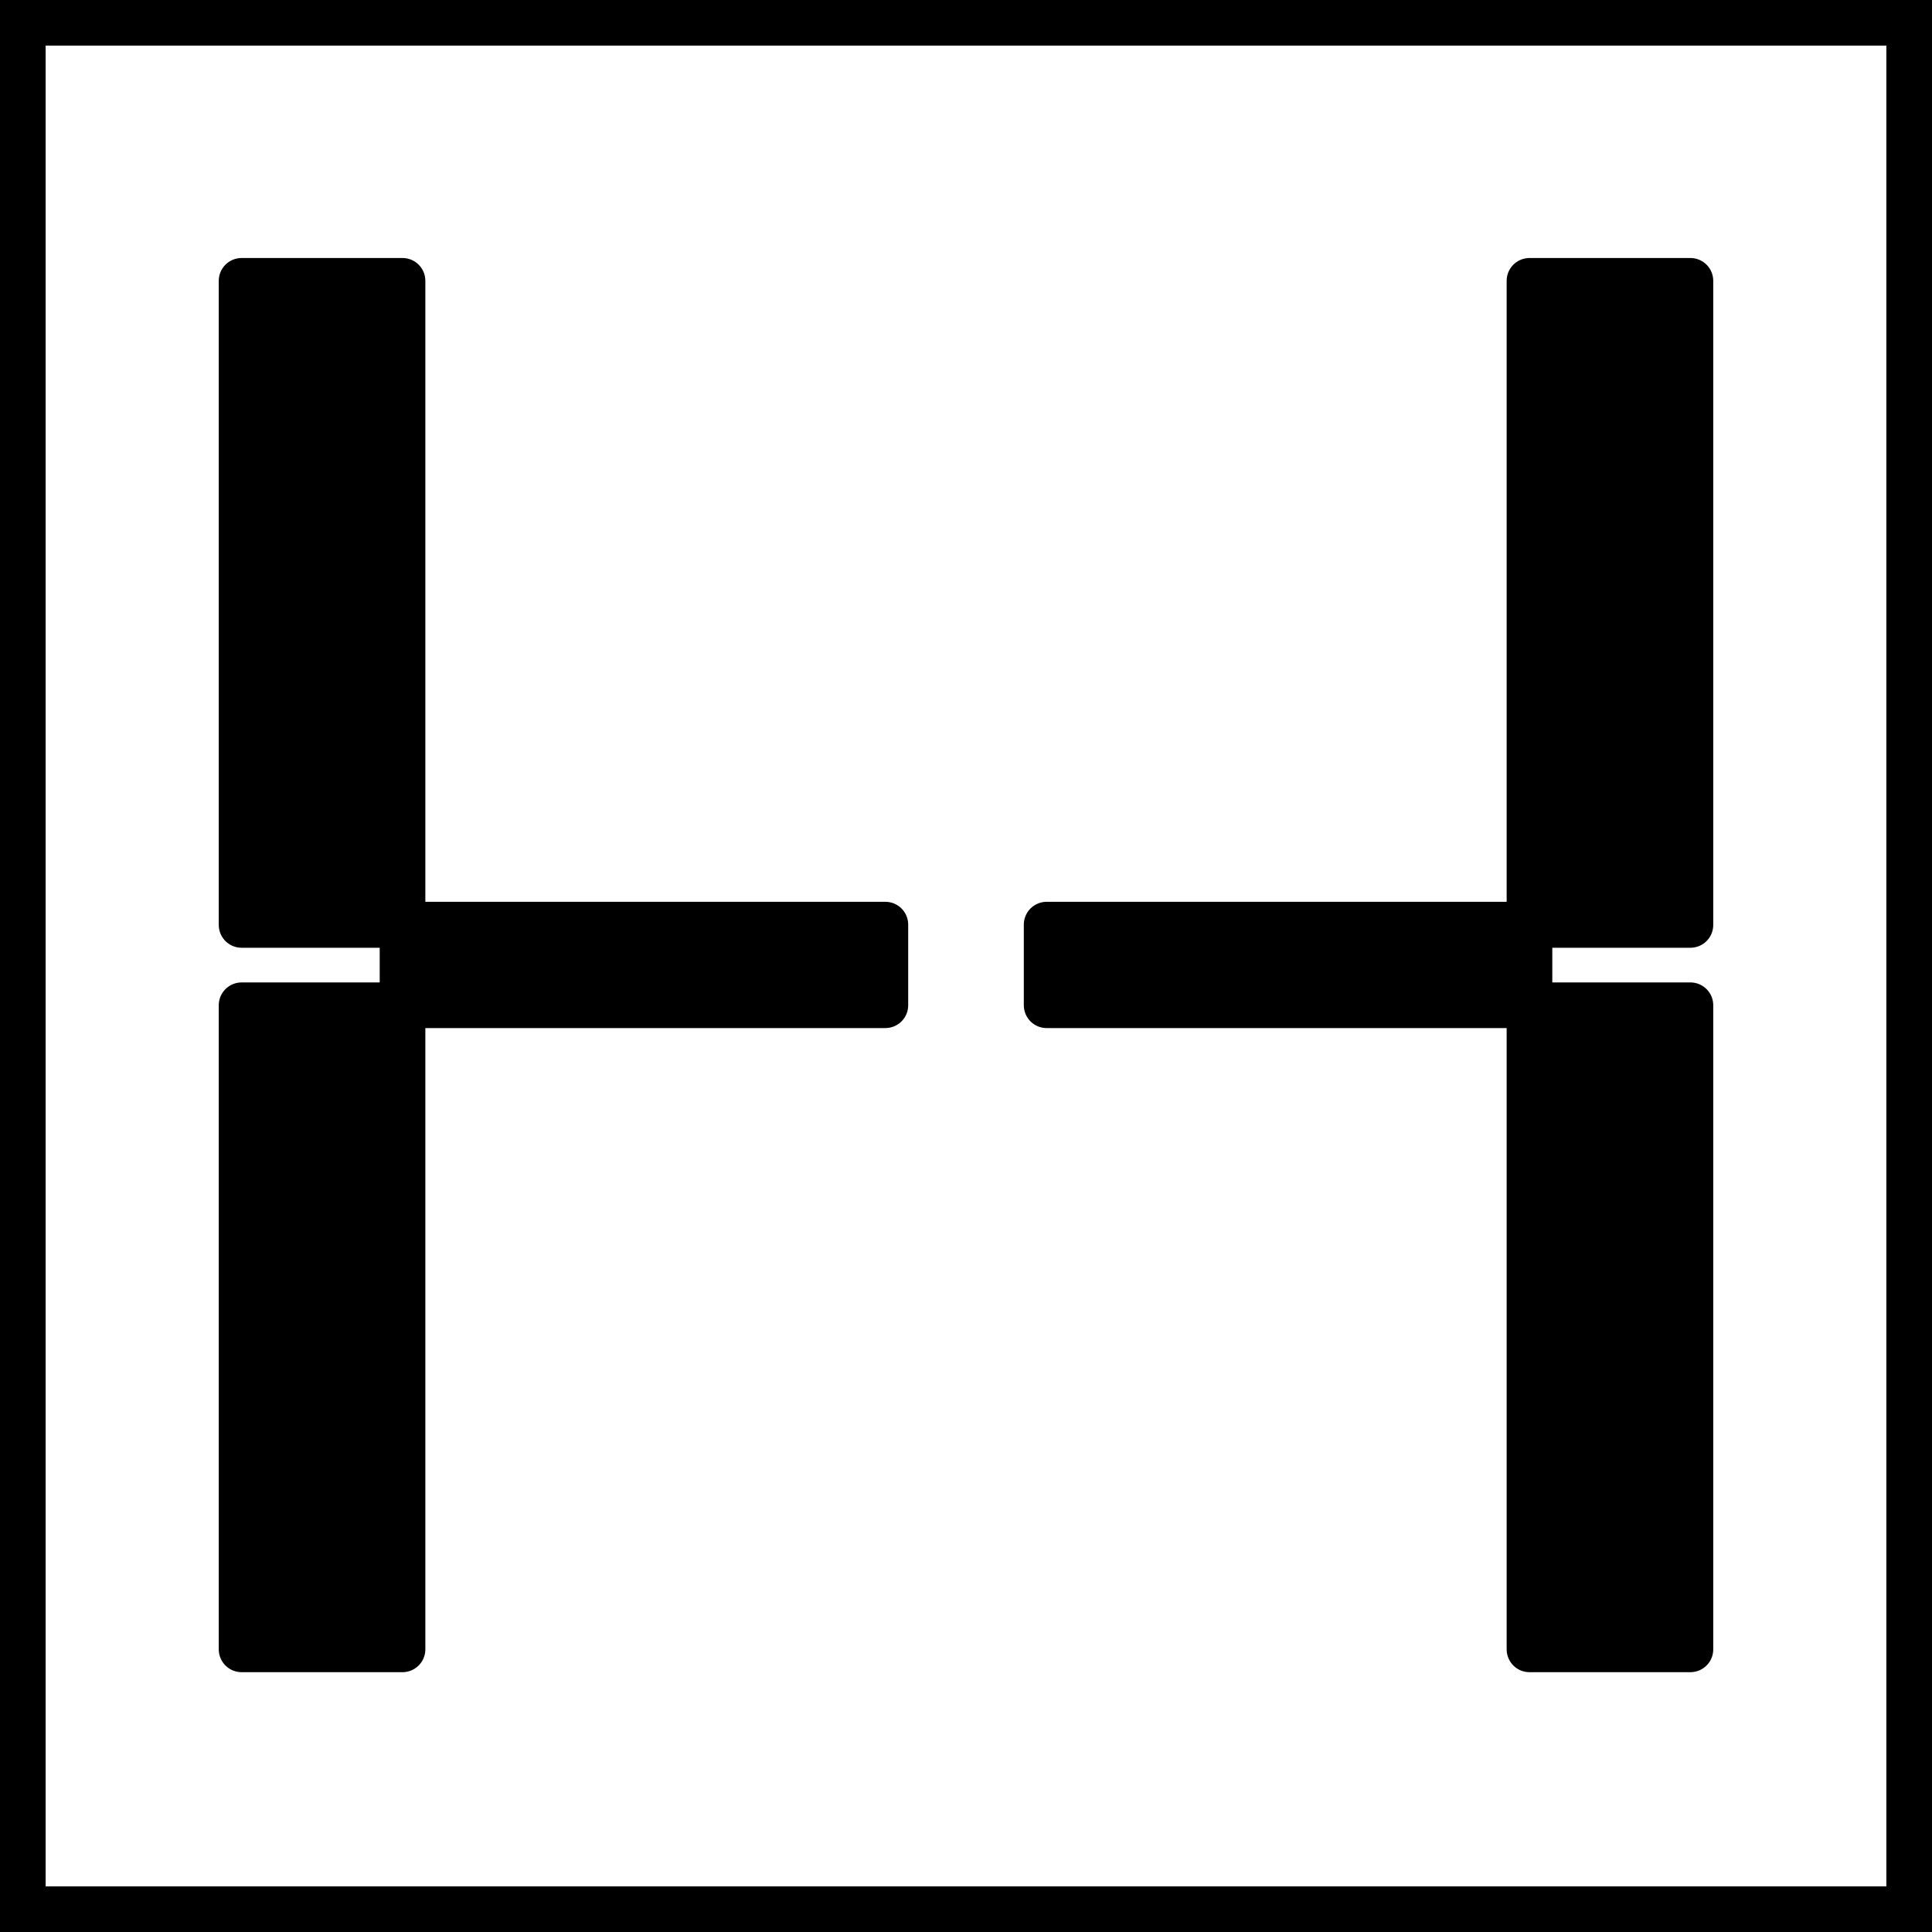
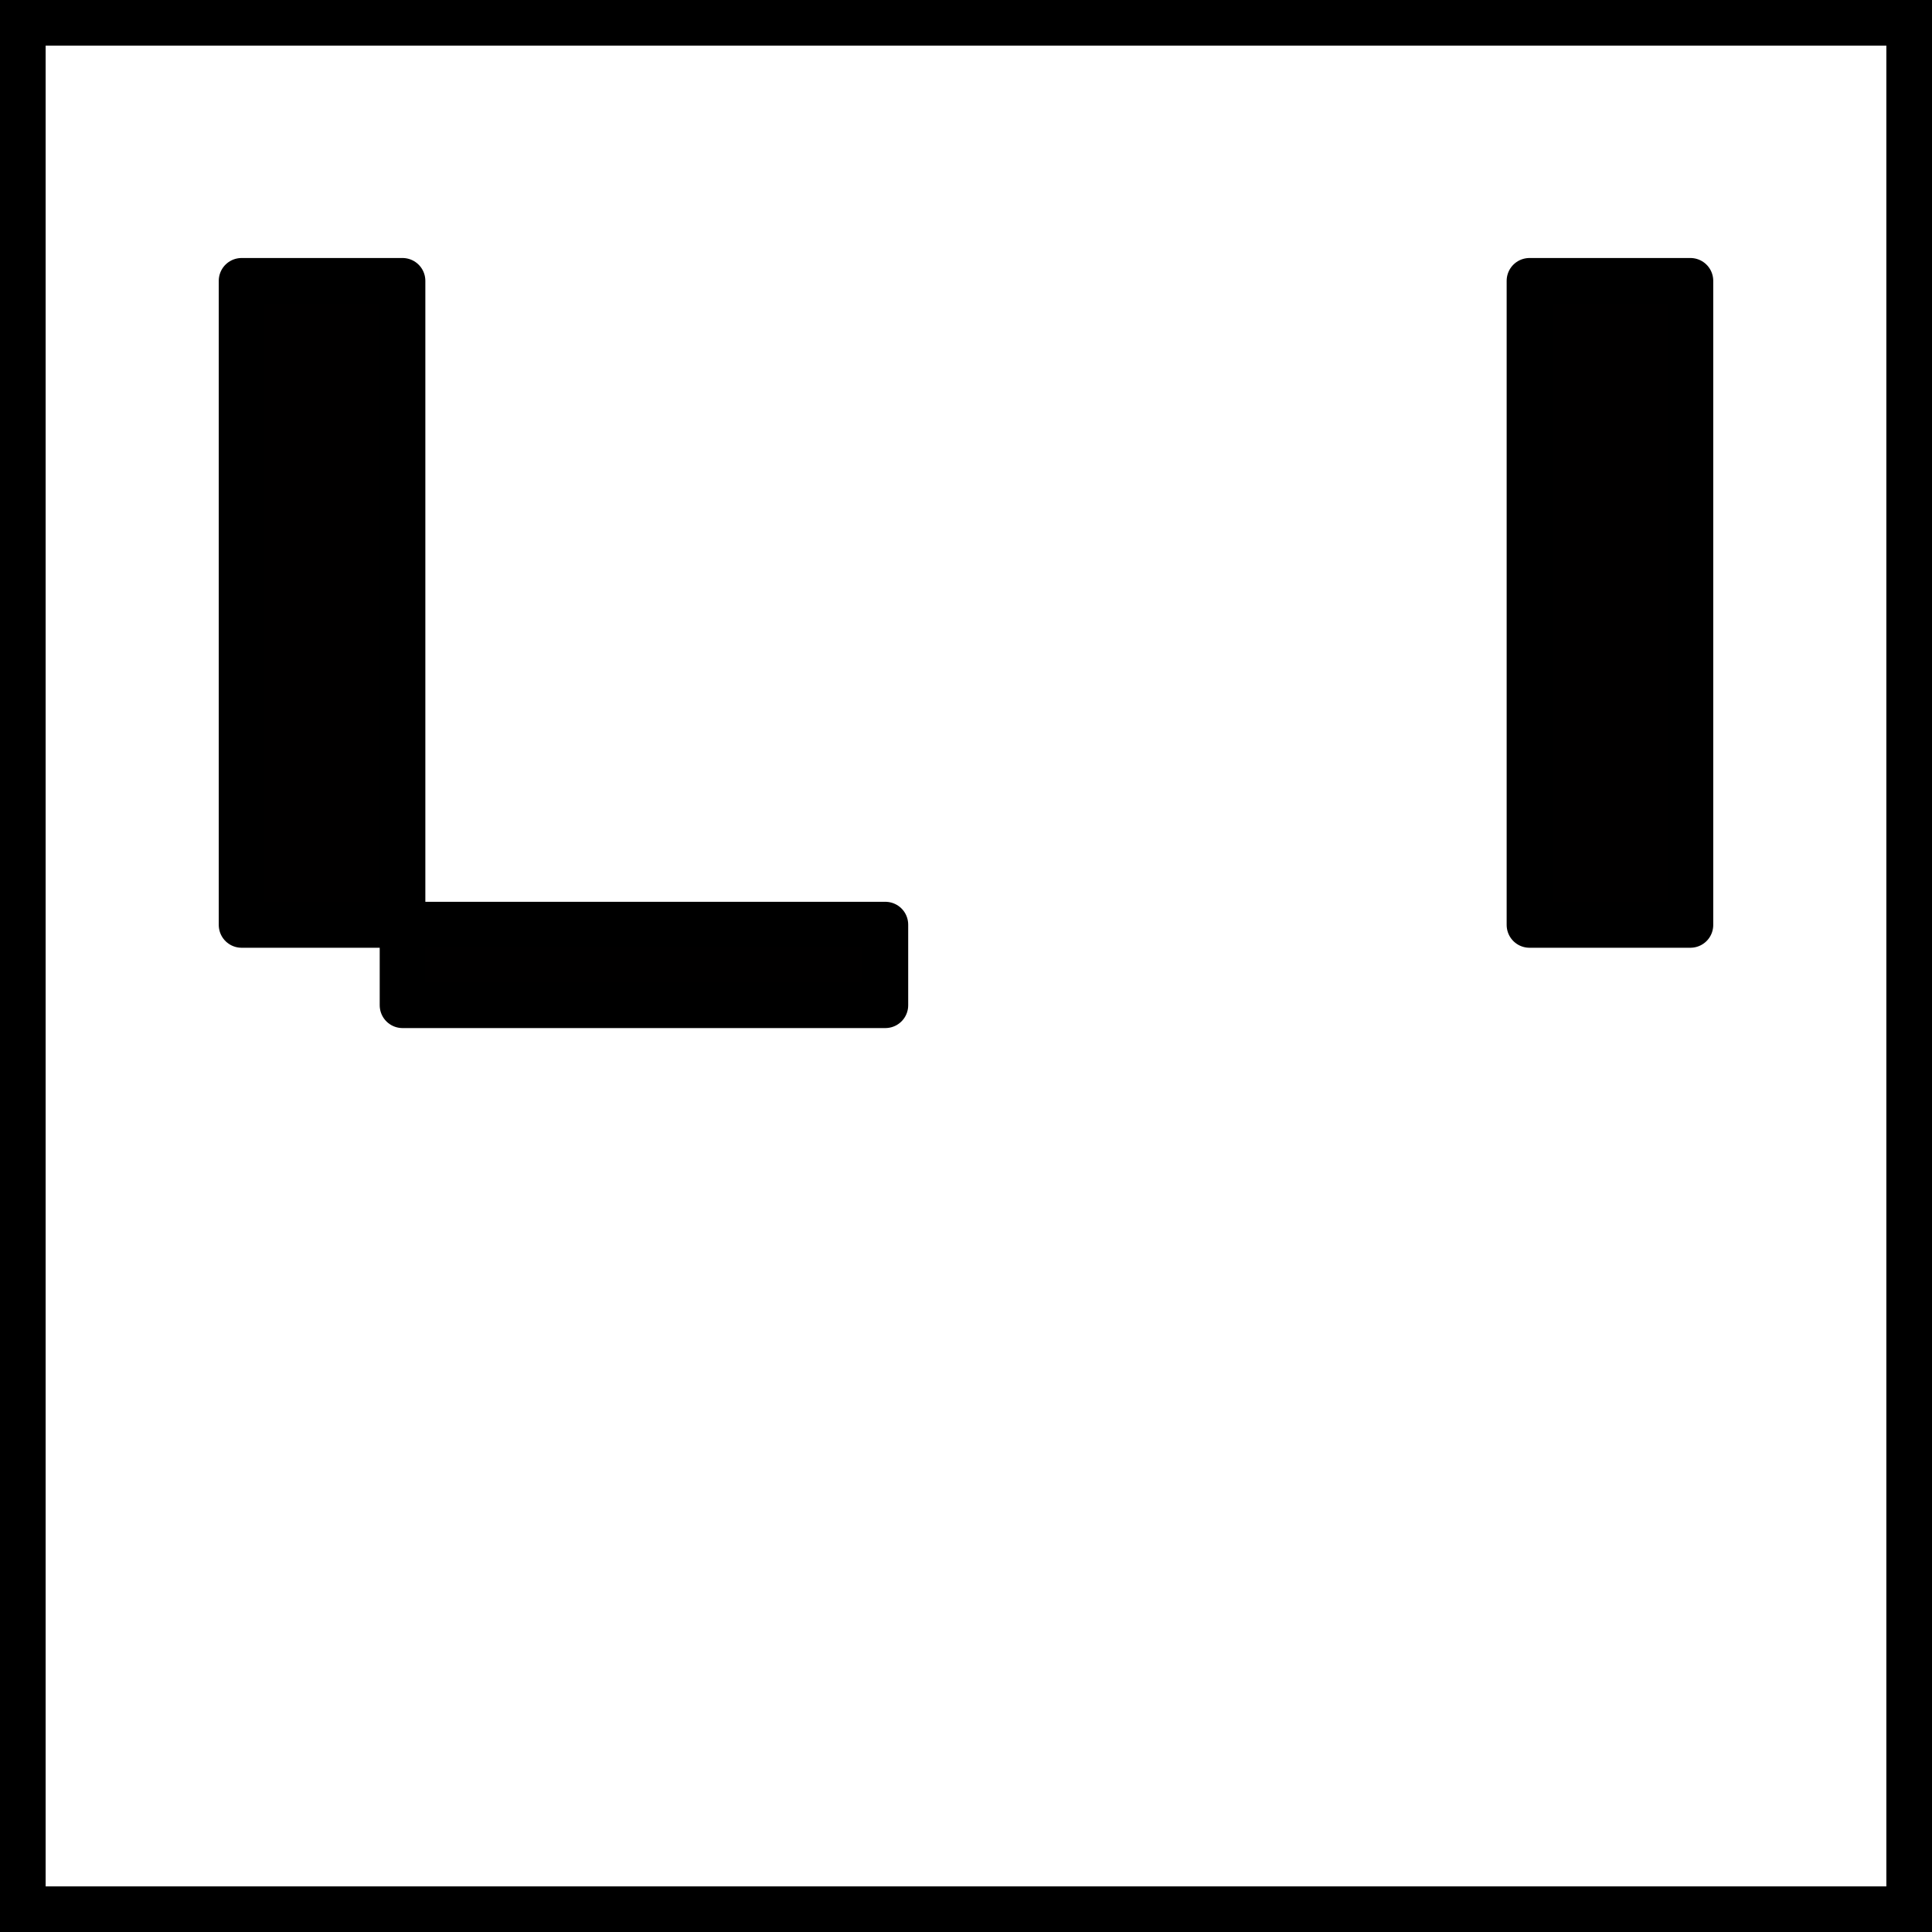
<svg xmlns="http://www.w3.org/2000/svg" xmlns:ns1="http://www.inkscape.org/namespaces/inkscape" xmlns:ns2="http://sodipodi.sourceforge.net/DTD/sodipodi-0.dtd" width="24" height="24" viewBox="0 0 6.35 6.35" version="1.1" id="svg8" ns1:version="0.92.2 (5c3e80d, 2017-08-06)" ns2:docname="44.Индикация остаточного тепла.svg">
  <defs id="defs2">
    <ns1:path-effect effect="bspline" id="path-effect839" is_visible="true" weight="33.333" steps="2" helper_size="0" apply_no_weight="true" apply_with_weight="true" only_selected="false" />
  </defs>
  <ns2:namedview id="base" pagecolor="#ffffff" bordercolor="#666666" borderopacity="1.0" ns1:pageopacity="0.0" ns1:pageshadow="2" ns1:zoom="22.627417" ns1:cx="3.0728052" ns1:cy="12.296061" ns1:document-units="mm" ns1:current-layer="g833" showgrid="true" units="px" ns1:window-width="1600" ns1:window-height="837" ns1:window-x="-8" ns1:window-y="-8" ns1:window-maximized="1" showguides="false">
    <ns1:grid type="xygrid" id="grid4504" />
  </ns2:namedview>
  <g ns1:label="Layer 1" ns1:groupmode="layer" id="layer1" transform="translate(0,-290.65)">
    <g id="g876">
      <g id="g833">
-         <path style="opacity:1;fill:#000008;fill-opacity:1;fill-rule:nonzero;stroke:#000000;stroke-width:0;stroke-linejoin:round;stroke-miterlimit:4;stroke-dasharray:none;stroke-opacity:1" id="path832" ns2:type="arc" ns2:cx="52.841084" ns2:cy="288.23633" ns2:rx="7.6652737e-009" ns2:ry="0.27288079" ns2:start="0" ns2:end="6.2527293" ns2:open="true" transform="matrix(-0.983,0.182,0.182,0.983,0,0)" />
        <g id="g861" transform="translate(6.3578287e-8,0.129)" style="stroke:#000000;stroke-opacity:1;stroke-width:0.15;stroke-miterlimit:4;stroke-dasharray:none">
          <rect ry="1.6207285e-005" y="291.444" x="0.794" height="2.117" width="0.529" id="rect829" style="opacity:1;fill:#010000;fill-opacity:1;fill-rule:nonzero;stroke:#000000;stroke-width:0.15;stroke-linejoin:round;stroke-miterlimit:4;stroke-dasharray:none;stroke-opacity:1" />
-           <rect ry="1.6207343e-005" y="293.825" x="0.794" height="2.117" width="0.529" id="rect831" style="opacity:1;fill:#010000;fill-opacity:1;fill-rule:nonzero;stroke:#000000;stroke-width:0.15;stroke-linejoin:round;stroke-miterlimit:4;stroke-dasharray:none;stroke-opacity:1" />
          <rect ry="1.6207285e-005" y="291.444" x="5.027" height="2.117" width="0.529" id="rect829-5" style="opacity:1;fill:#010000;fill-opacity:1;fill-rule:nonzero;stroke:#000000;stroke-width:0.15;stroke-linejoin:round;stroke-miterlimit:4;stroke-dasharray:none;stroke-opacity:1" />
-           <rect ry="1.6207217e-005" y="293.825" x="5.027" height="2.117" width="0.529" id="rect831-7" style="opacity:1;fill:#010000;fill-opacity:1;fill-rule:nonzero;stroke:#000000;stroke-width:0.15;stroke-linejoin:round;stroke-miterlimit:4;stroke-dasharray:none;stroke-opacity:1" />
          <rect ry="1.8233179e-005" y="293.56" x="1.323" height="0.265" width="1.587" id="rect851" style="opacity:1;fill:#010000;fill-opacity:1;fill-rule:nonzero;stroke:#000000;stroke-width:0.15;stroke-linejoin:round;stroke-miterlimit:4;stroke-dasharray:none;stroke-opacity:1" />
-           <rect ry="1.8233179e-005" y="293.56" x="3.44" height="0.265" width="1.587" id="rect853" style="opacity:1;fill:#010000;fill-opacity:1;fill-rule:nonzero;stroke:#000000;stroke-width:0.15;stroke-linejoin:round;stroke-miterlimit:4;stroke-dasharray:none;stroke-opacity:1" />
        </g>
        <rect style="opacity:1;fill:none;fill-opacity:1;fill-rule:nonzero;stroke:#000000;stroke-width:0.3;stroke-linecap:butt;stroke-linejoin:miter;stroke-miterlimit:4;stroke-dasharray:none;stroke-dashoffset:0;stroke-opacity:1;paint-order:normal" id="rect826" width="6.35" height="6.35" x="4.4408921e-016" y="290.65" />
      </g>
    </g>
  </g>
</svg>